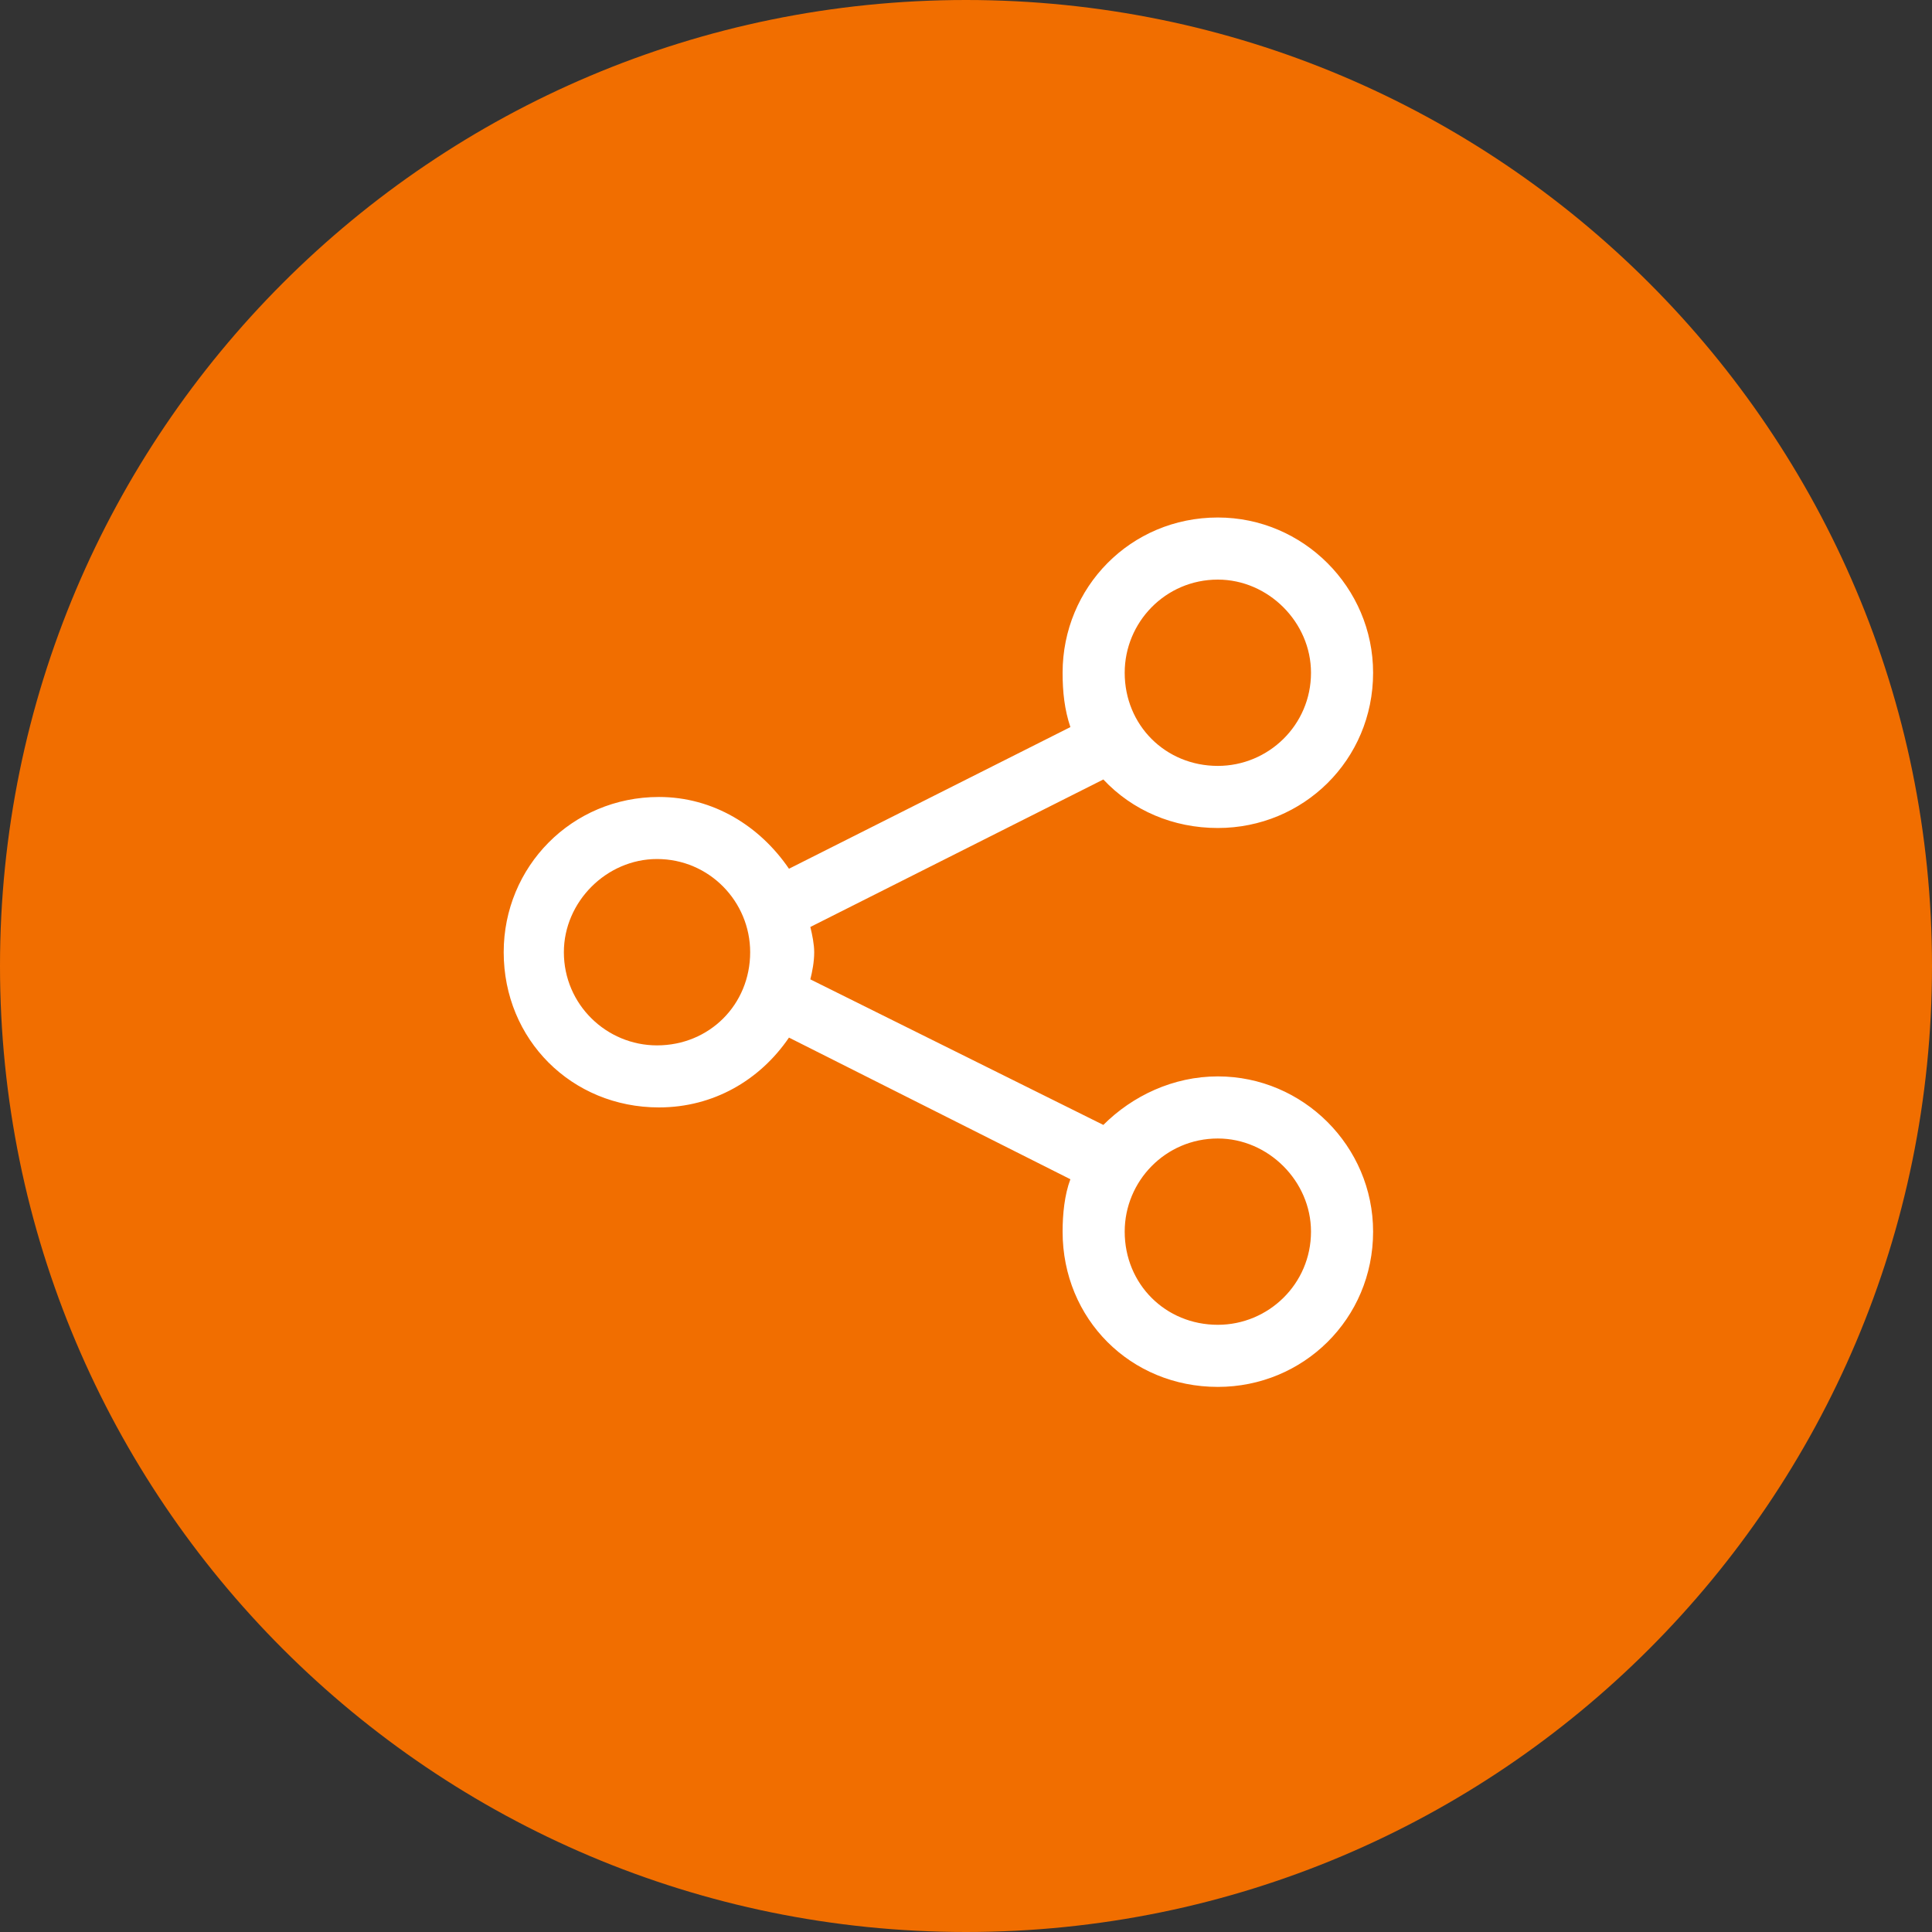
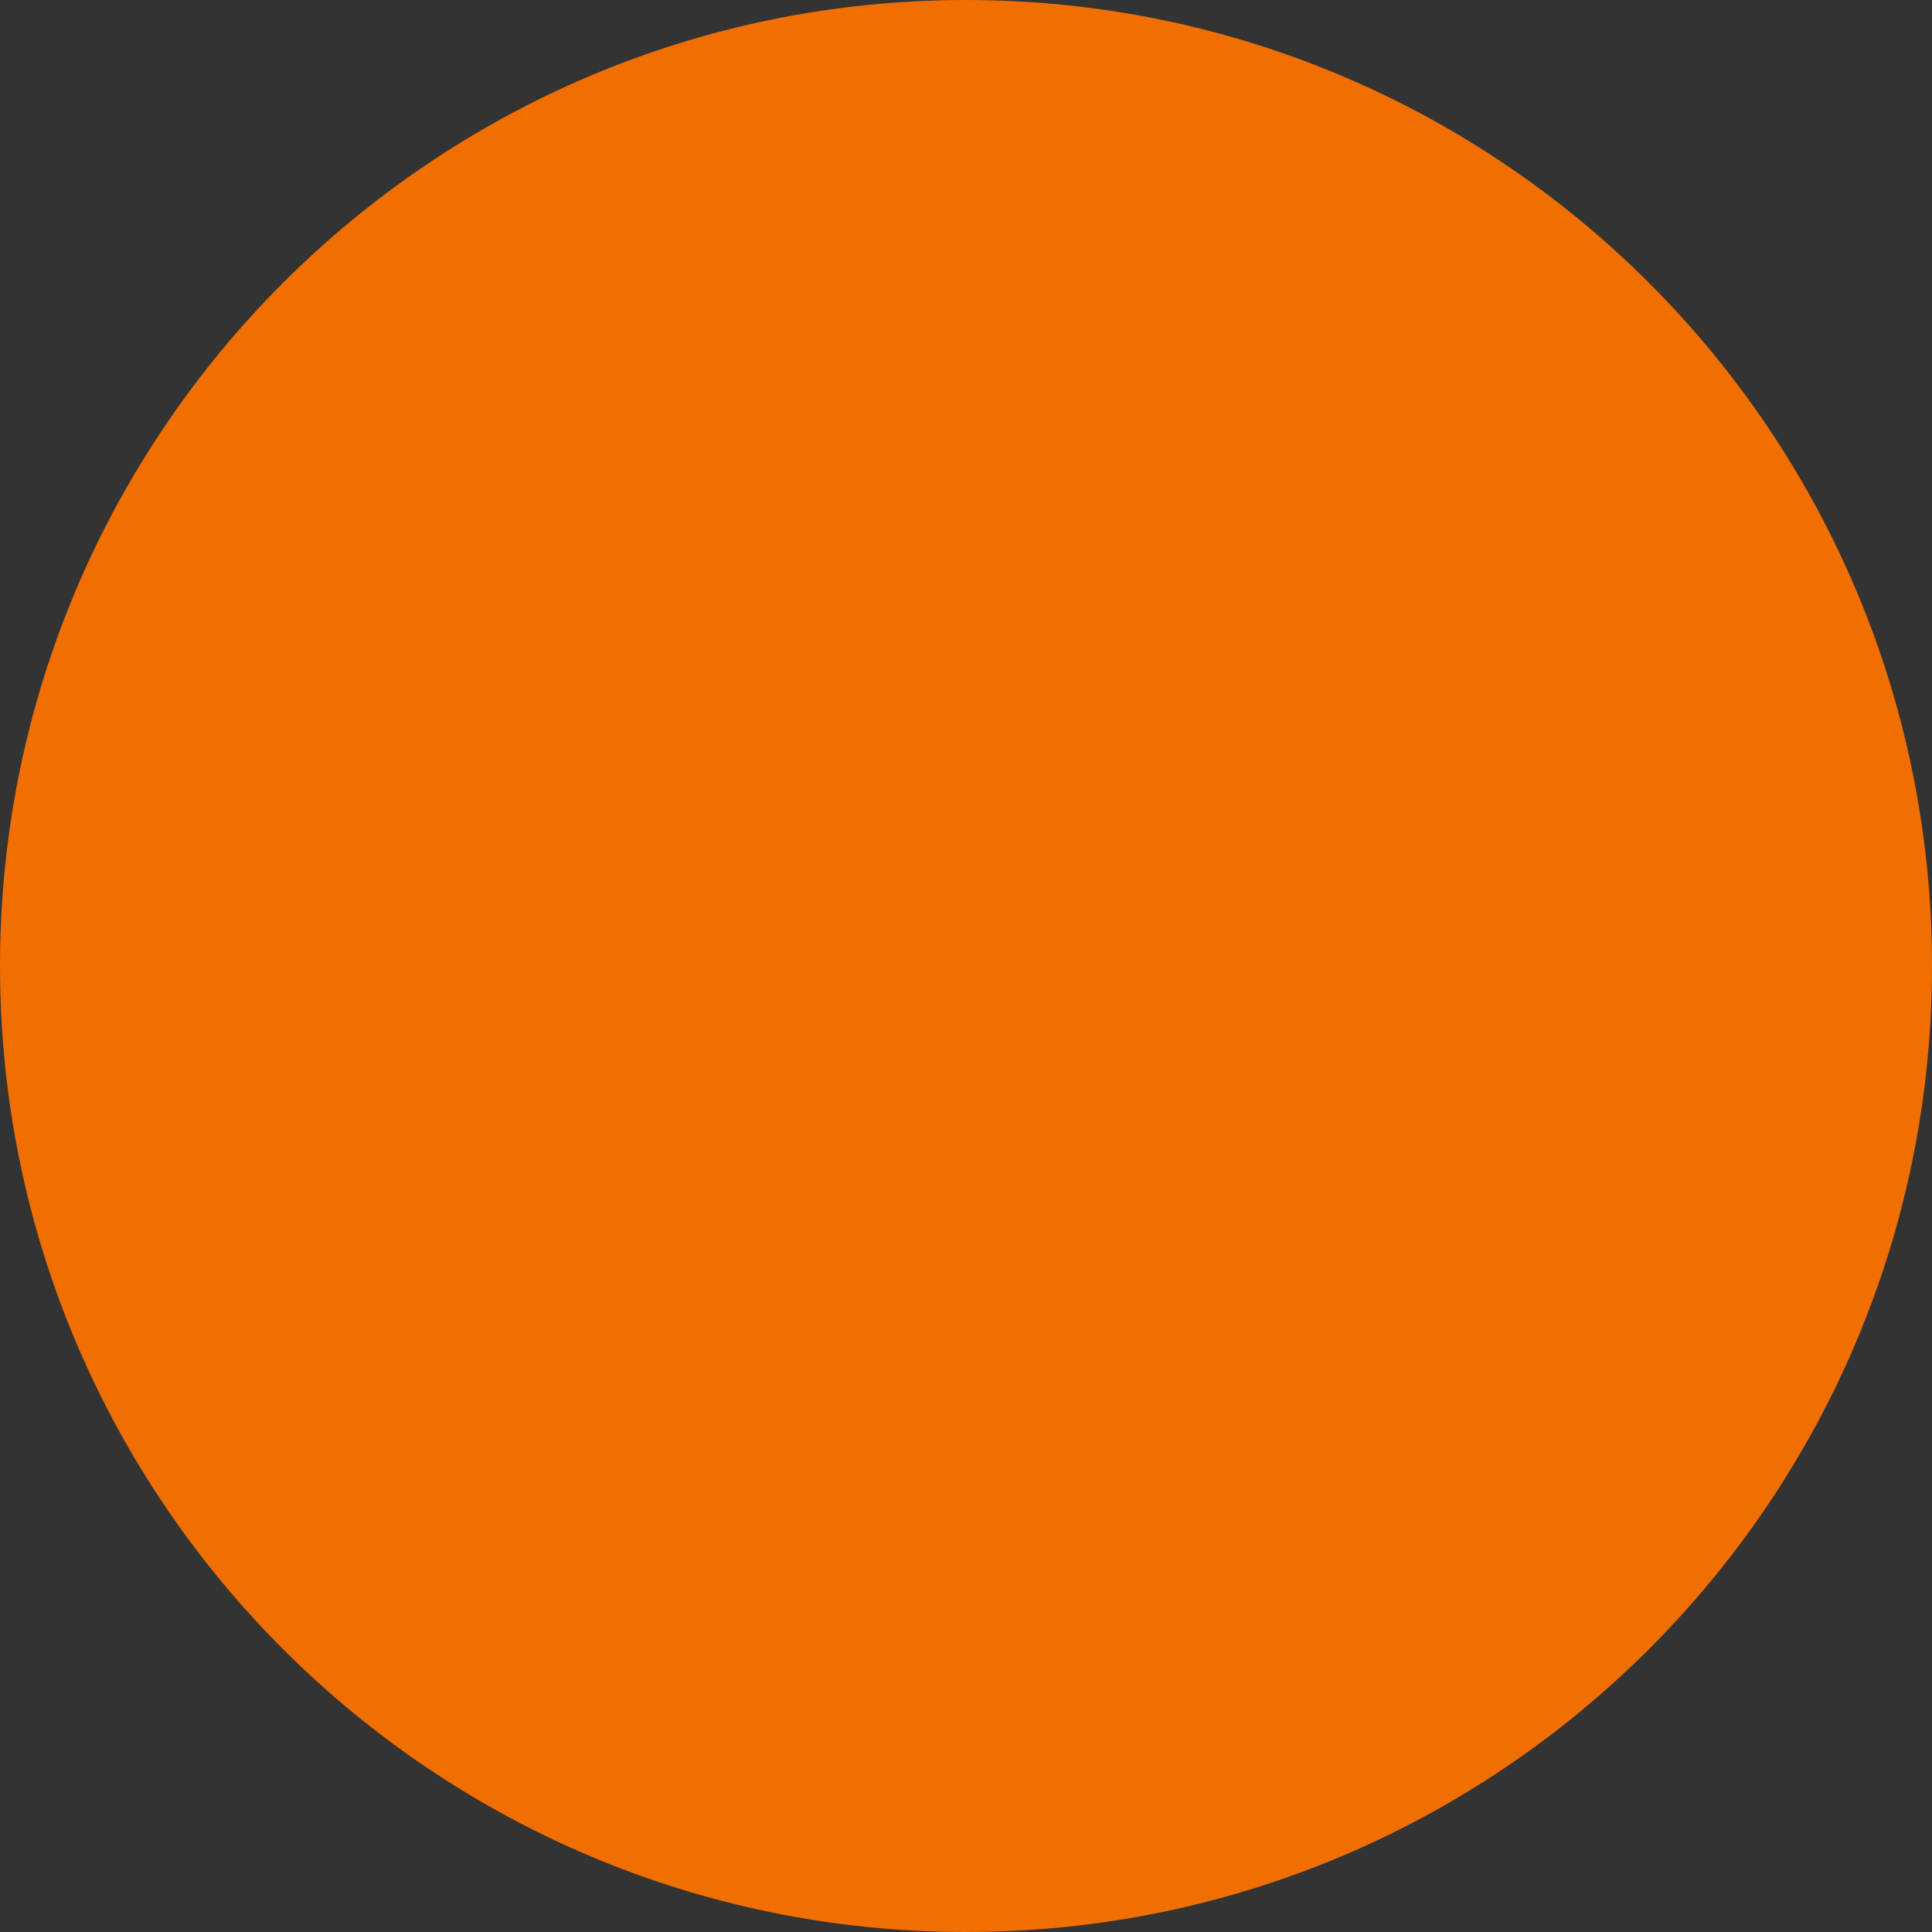
<svg xmlns="http://www.w3.org/2000/svg" width="35" height="35" viewBox="0 0 35 35" fill="none">
  <rect x="0" y="0" width="35" height="35" fill="#333333" stroke="none" />
  <path d="M0 17.5C0 7.835 7.835 0 17.5 0C27.165 0 35 7.835 35 17.5C35 27.165 27.165 35 17.5 35C7.835 35 0 27.165 0 17.5Z" fill="#F16E00" />
-   <path d="M24.875 12.188C24.875 13.77 23.609 15 22.062 15C21.254 15 20.516 14.684 19.988 14.121L14.68 16.793C14.715 16.934 14.75 17.109 14.75 17.25C14.75 17.426 14.715 17.602 14.68 17.742L19.988 20.379C20.516 19.852 21.254 19.5 22.062 19.5C23.609 19.5 24.875 20.766 24.875 22.312C24.875 23.895 23.609 25.125 22.062 25.125C20.48 25.125 19.25 23.895 19.25 22.312C19.25 21.996 19.285 21.645 19.391 21.363L14.293 18.797C13.766 19.57 12.922 20.062 11.938 20.062C10.355 20.062 9.125 18.832 9.125 17.25C9.125 15.703 10.355 14.438 11.938 14.438C12.922 14.438 13.766 14.965 14.293 15.738L19.391 13.172C19.285 12.855 19.25 12.539 19.25 12.188C19.25 10.641 20.48 9.375 22.062 9.375C23.609 9.375 24.875 10.641 24.875 12.188ZM11.902 18.938C12.852 18.938 13.59 18.199 13.59 17.25C13.59 16.336 12.852 15.562 11.902 15.562C10.988 15.562 10.215 16.336 10.215 17.25C10.215 18.199 10.988 18.938 11.902 18.938ZM22.062 10.5C21.113 10.5 20.375 11.273 20.375 12.188C20.375 13.137 21.113 13.875 22.062 13.875C22.977 13.875 23.75 13.137 23.75 12.188C23.75 11.273 22.977 10.5 22.062 10.5ZM22.062 24C22.977 24 23.75 23.262 23.75 22.312C23.75 21.398 22.977 20.625 22.062 20.625C21.113 20.625 20.375 21.398 20.375 22.312C20.375 23.262 21.113 24 22.062 24Z" fill="white" />
</svg>